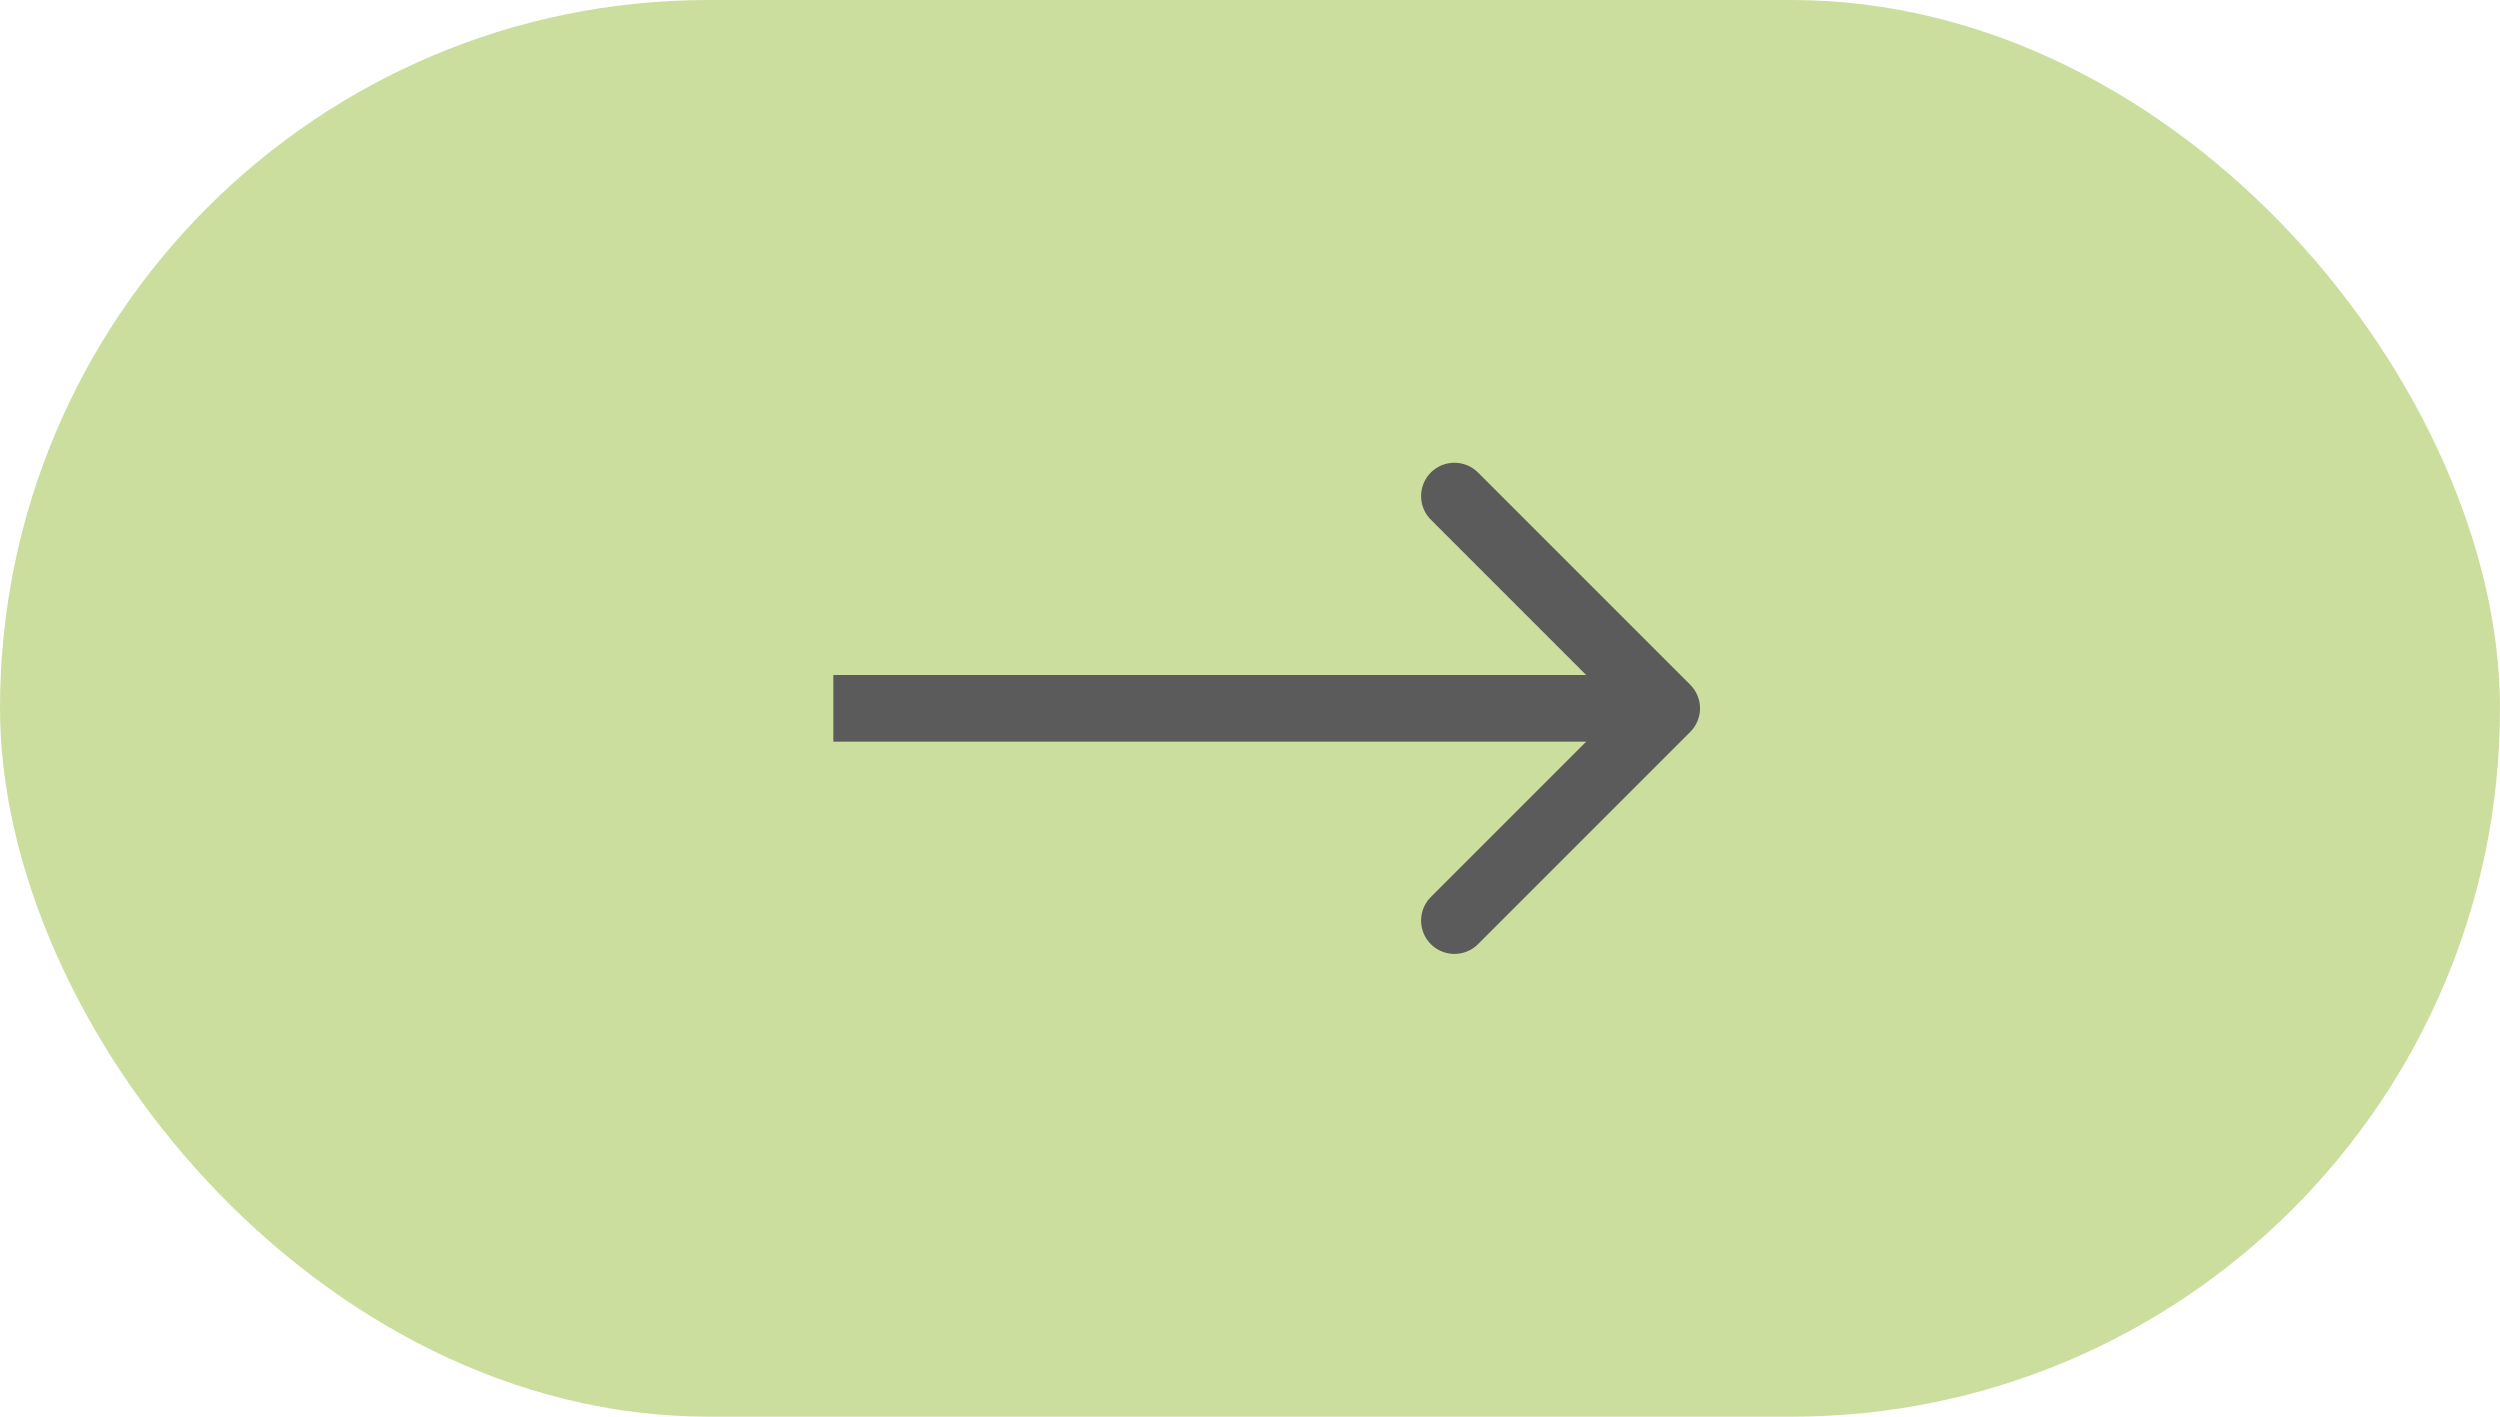
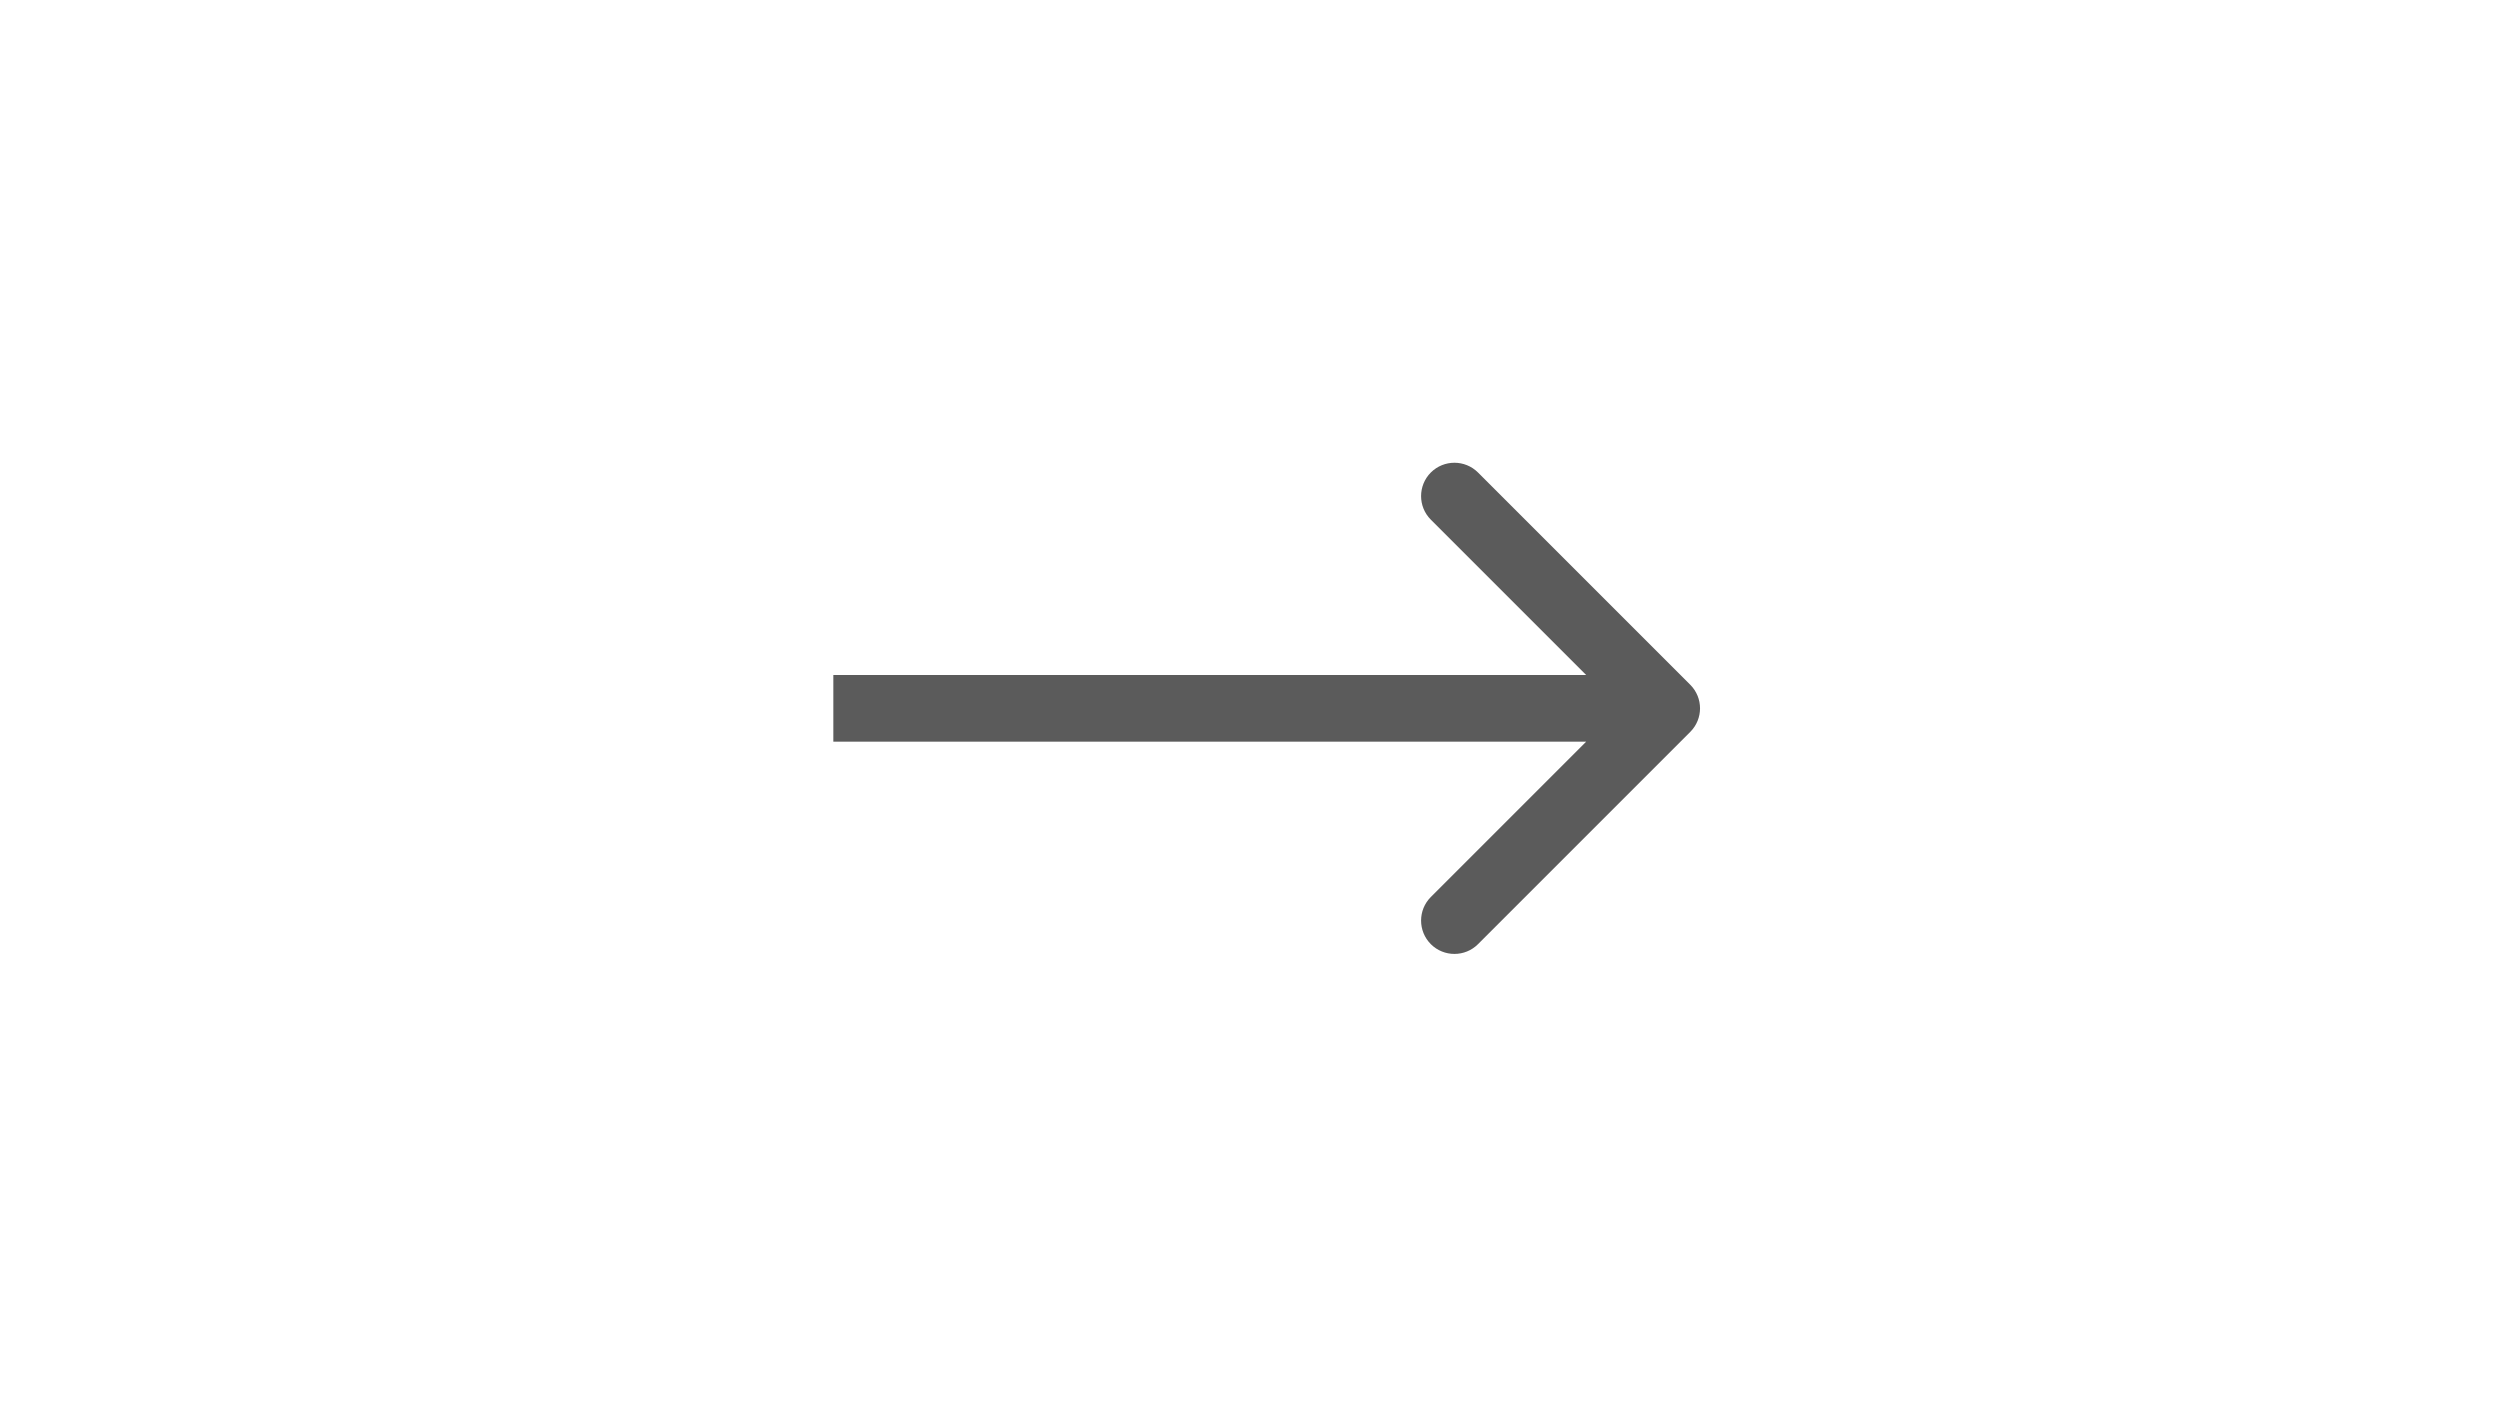
<svg xmlns="http://www.w3.org/2000/svg" width="60" height="34" viewBox="0 0 60 34" fill="none">
-   <rect width="60" height="34" rx="17" fill="#CCDE9E" />
  <path d="M40.566 17.566C40.879 17.253 40.879 16.747 40.566 16.434L35.472 11.34C35.16 11.028 34.653 11.028 34.34 11.34C34.028 11.653 34.028 12.16 34.34 12.472L38.868 17L34.34 21.528C34.028 21.84 34.028 22.347 34.34 22.66C34.653 22.972 35.16 22.972 35.472 22.66L40.566 17.566ZM20 17L20 17.8L40 17.8L40 17L40 16.2L20 16.2L20 17Z" fill="#5B5B5B" />
</svg>